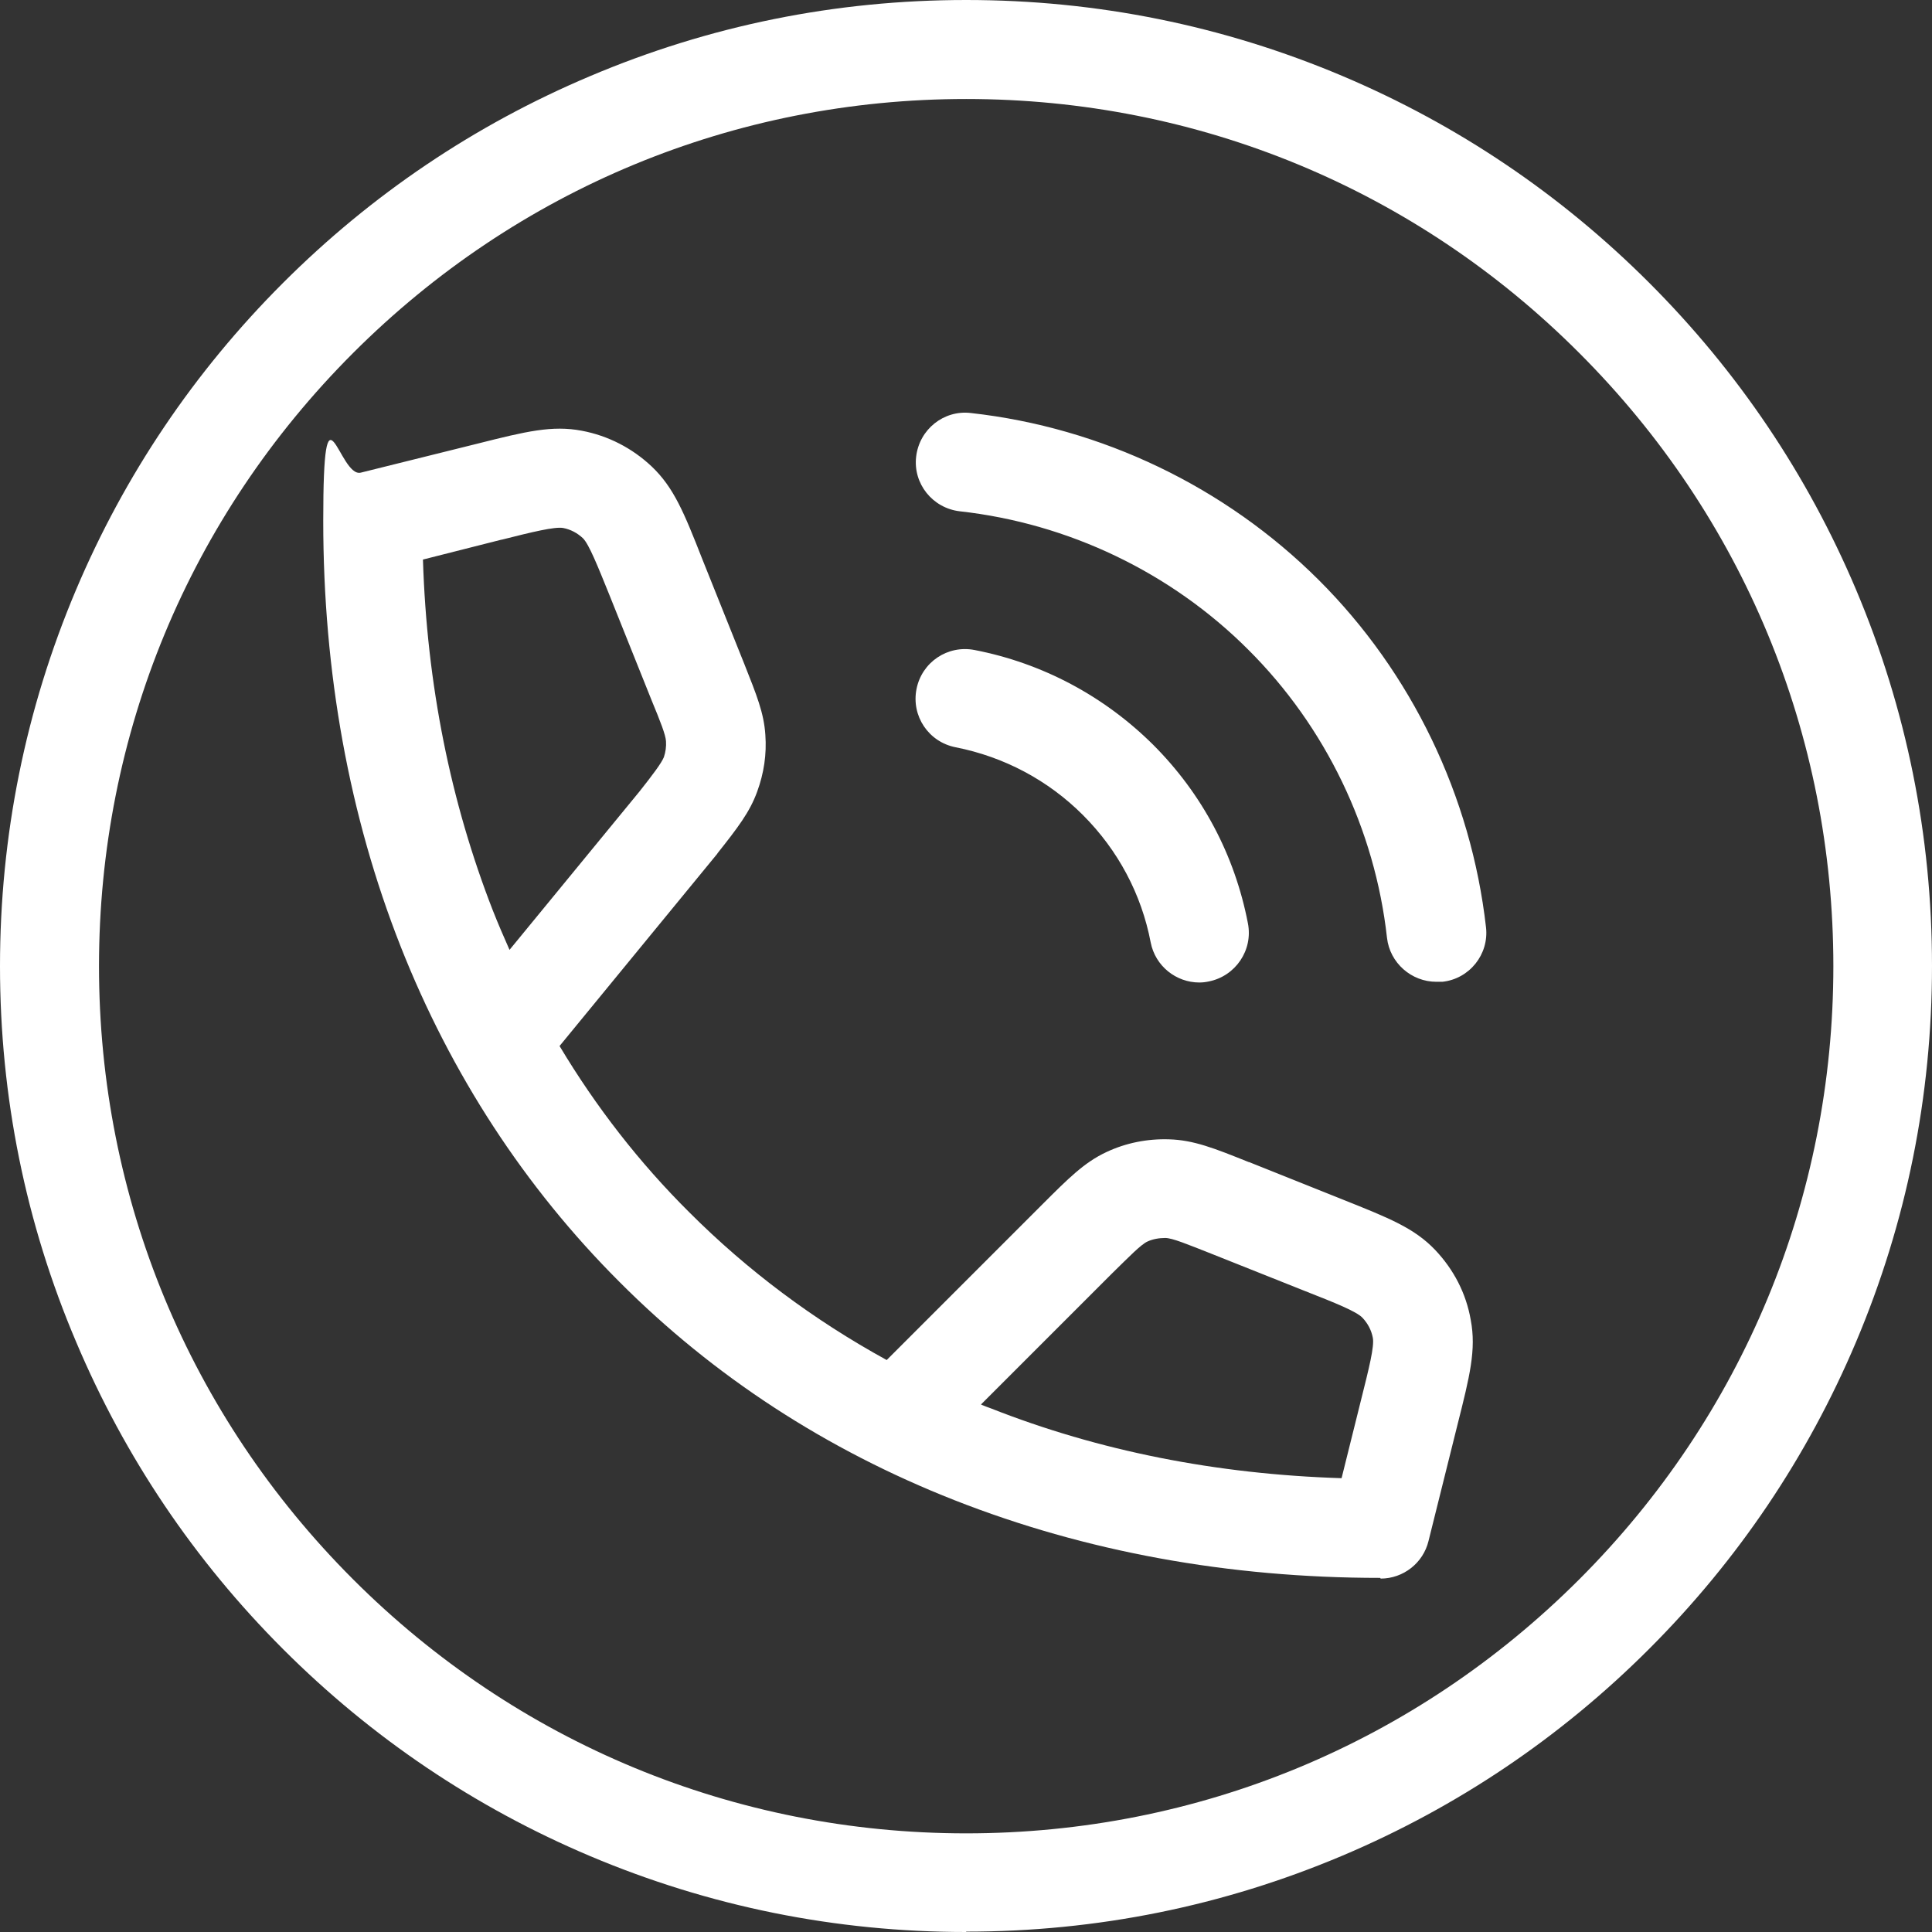
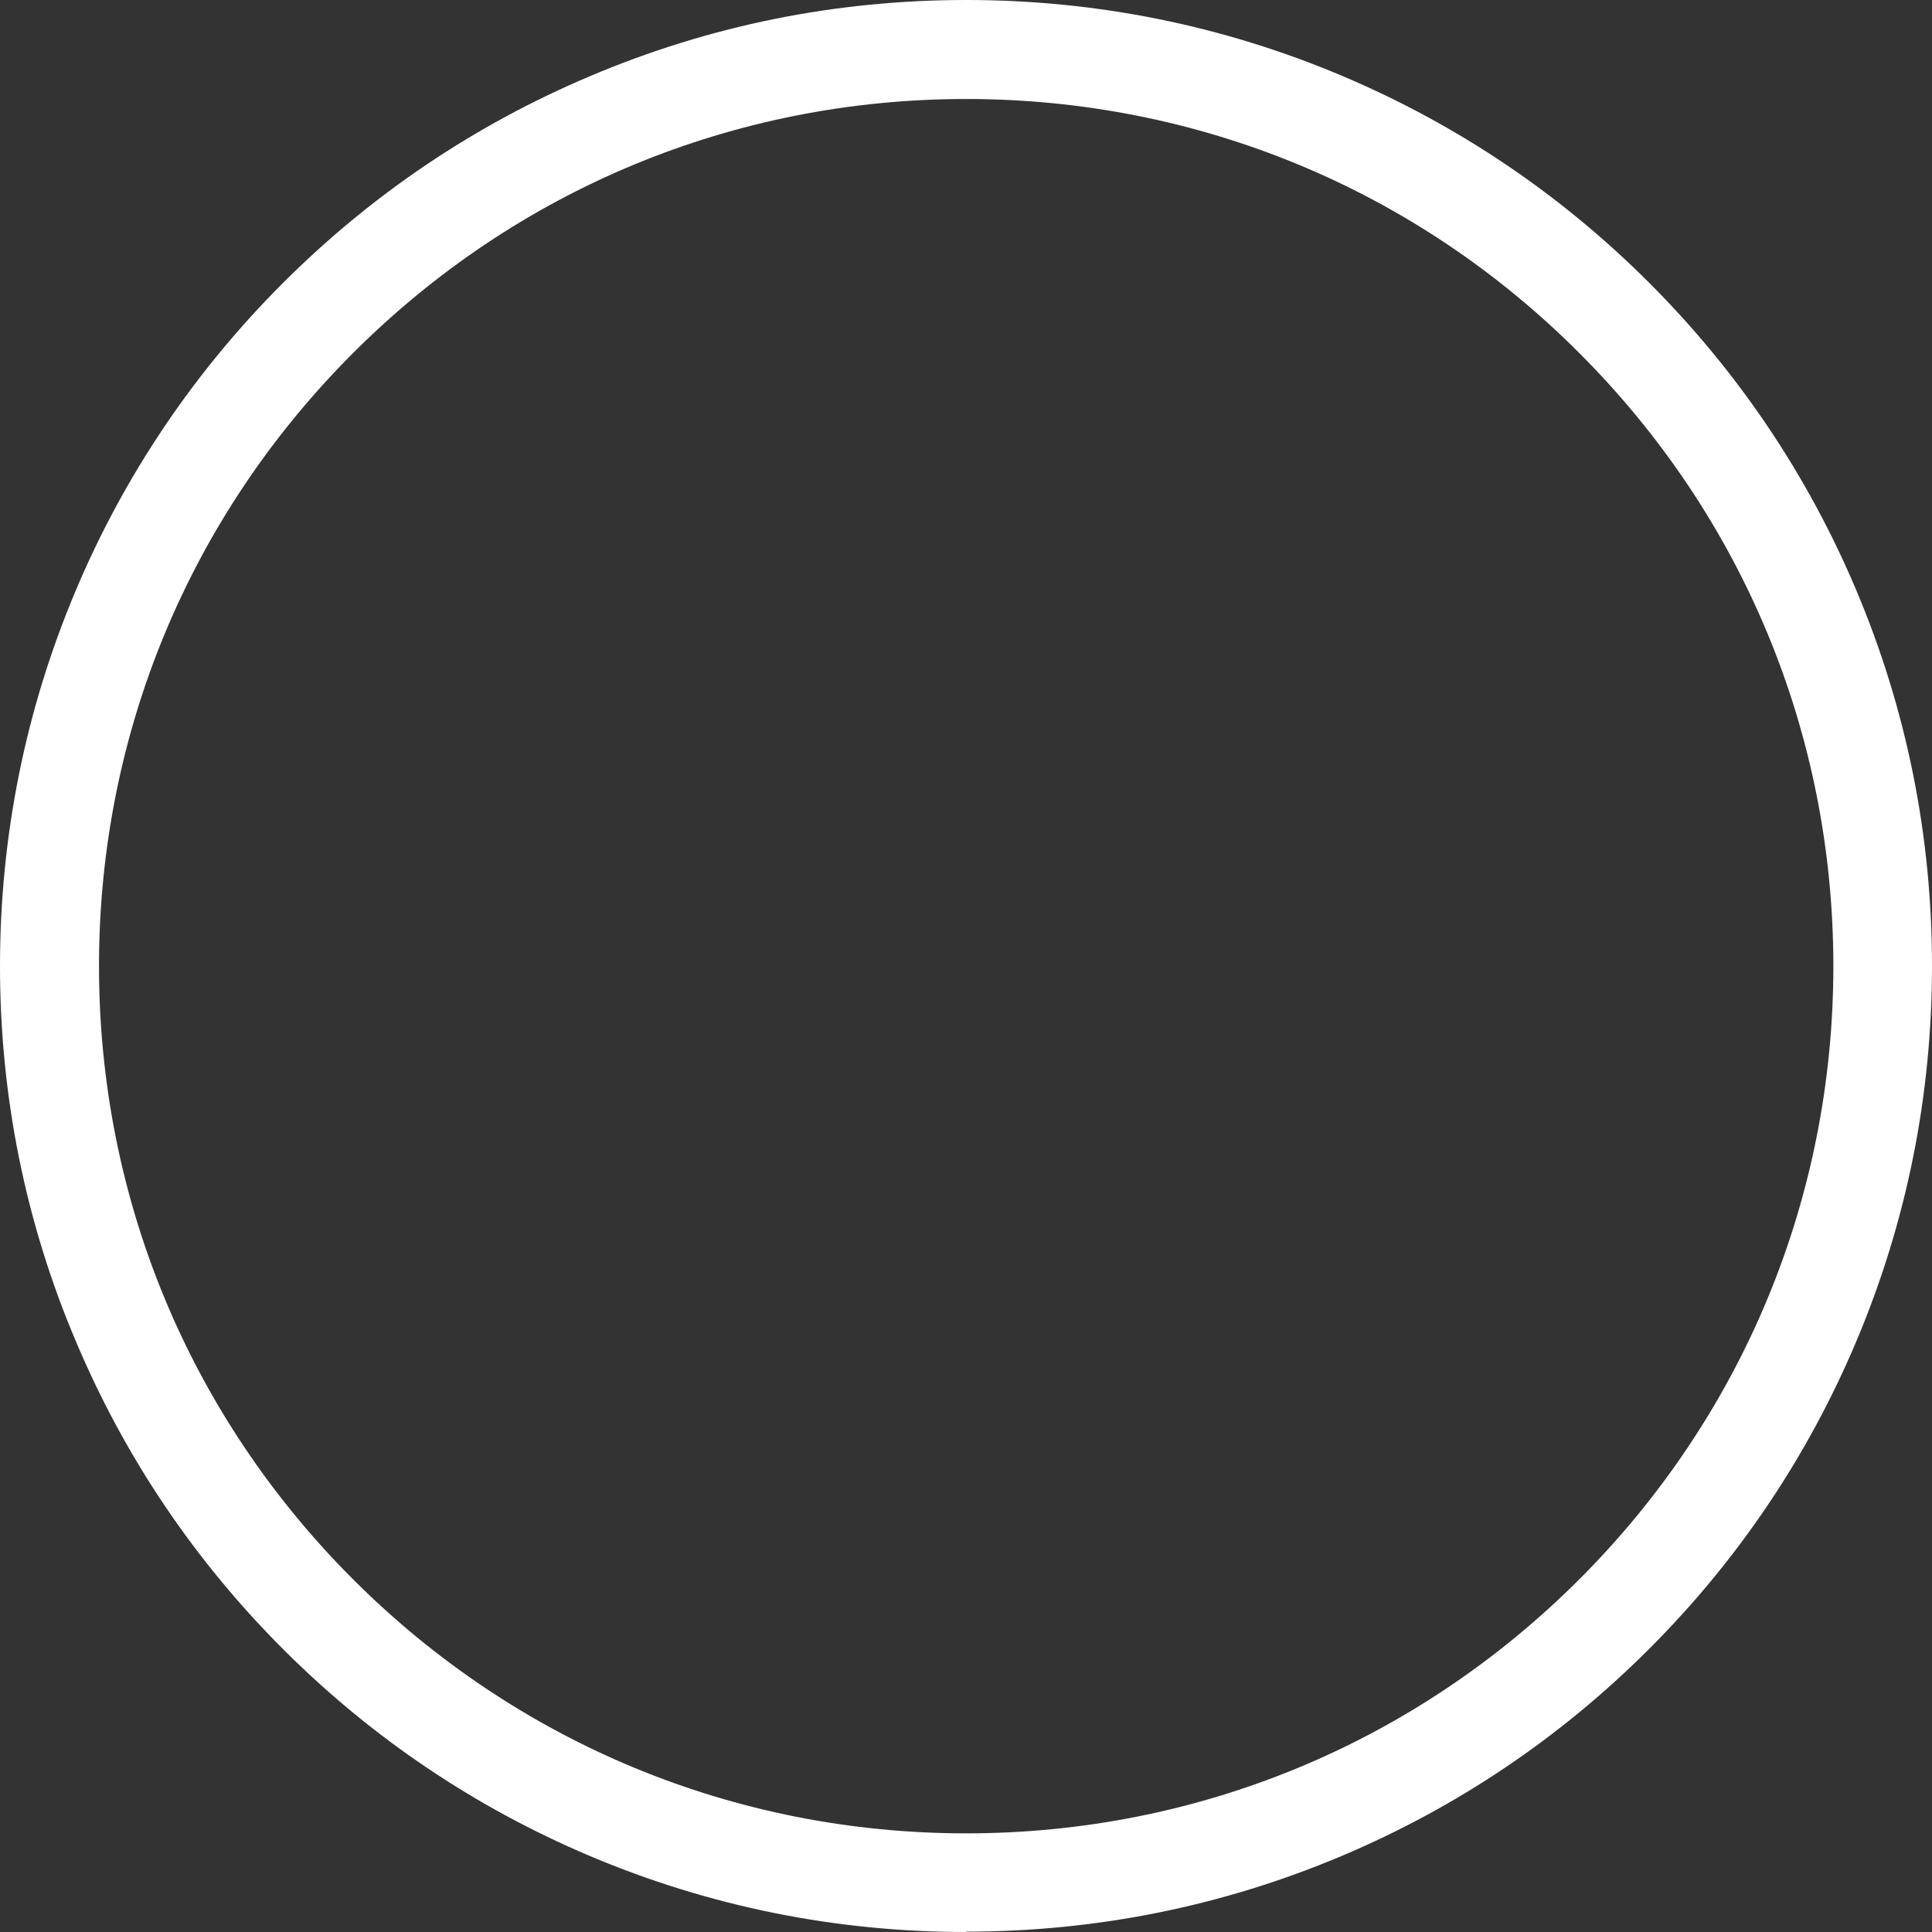
<svg xmlns="http://www.w3.org/2000/svg" id="Layer_1" viewBox="0 0 544.5 544.5">
  <rect x="0" y="0" width="544.5" height="544.5" fill="#333333" stroke="none" />
  <defs>
    <style>      .st0 {        fill: #fff;      }    </style>
  </defs>
  <path class="st0" d="M272.3,544.5c-36.8,0-72.4-7.2-106-21.4-32.4-13.7-61.5-33.3-86.5-58.3s-44.6-54.1-58.3-86.5C7.2,344.7,0,309,0,272.3s7.2-72.4,21.4-106c13.7-32.4,33.3-61.5,58.3-86.5s54.1-44.6,86.5-58.3C199.9,7.2,235.5,0,272.3,0s72.4,7.2,106,21.4c32.4,13.7,61.5,33.3,86.5,58.3s44.6,54.1,58.3,86.5c14.2,33.6,21.4,69.2,21.4,106s-7.2,72.4-21.4,106c-13.7,32.4-33.3,61.5-58.3,86.5s-54.1,44.6-86.5,58.3c-33.6,14.2-69.2,21.4-106,21.4h0ZM272.3,27.9c-65.3,0-126.6,25.4-172.8,71.6-46.2,46.2-71.6,107.5-71.6,172.8s25.4,126.6,71.6,172.8c46.1,46.1,107.5,71.6,172.8,71.6s126.6-25.4,172.8-71.6c46.1-46.1,71.6-107.5,71.6-172.8s-25.4-126.6-71.6-172.8c-46.1-46.2-107.5-71.6-172.8-71.6Z" />
-   <path class="st0" d="M389,444.7c-42.8,0-83.1-7.4-120-21.9-36.1-14.2-67.9-34.9-94.5-61.6-26.6-26.6-47.4-58.5-61.6-94.5-14.5-36.8-21.8-77.2-21.8-119.9s4.4-12,10.6-13.6l33-8.2c13.5-3.4,20.9-5.2,29.3-3.6,7.4,1.4,14.2,4.9,19.7,10.1,6.2,5.9,9.1,13,14.2,26l11.9,29.7c3.4,8.6,5.5,13.7,5.9,19.9.4,5.5-.4,10.8-2.3,16-2.1,5.8-5.5,10.2-11.2,17.4,0,.1-.1.2-.2.3l-44.3,54c10.3,17.2,22.5,32.9,36.6,46.9,16.4,16.4,35,30.3,55.6,41.6l43.8-43.8c7.4-7.4,11.9-11.9,18.1-14.8,5.5-2.6,11.6-3.8,17.7-3.6,6.9.2,12.7,2.5,22.4,6.4h.1s26.5,10.6,26.5,10.6c13,5.2,20.1,8,26,14.2,5.2,5.5,8.7,12.2,10,19.7,1.6,8.4-.3,15.9-3.7,29.4l-8.2,32.9c-1.5,6.2-7.1,10.6-13.5,10.6h0ZM276.6,395.9c.9.4,1.8.7,2.6,1,30.4,12,63.6,18.6,98.9,19.7l5.5-22.1c2.2-8.8,3.8-15.1,3.3-17.5-.4-2.1-1.4-4-2.9-5.6-1.7-1.8-7.7-4.2-16.1-7.5l-26.6-10.6c-6.6-2.6-10.9-4.4-12.9-4.4-1.7,0-3.5.3-5,1-1.8.8-5.1,4.2-10.2,9.2l-36.7,36.7h0ZM119.2,157.7c1.1,35.2,7.8,68.4,19.7,98.9,1.5,3.8,3.1,7.5,4.7,11.1l36.6-44.6c3.8-4.8,6.2-8,6.9-9.7.5-1.5.7-3,.6-4.5-.1-1.8-1.6-5.6-4-11.4l-11.9-29.7c-3.4-8.4-5.8-14.4-7.5-16.1-1.6-1.5-3.5-2.5-5.6-2.9-2.4-.4-8.6,1.1-17.3,3.3h-.1s-22.1,5.6-22.1,5.6h0ZM338,276.9c-6.5,0-12.4-4.6-13.7-11.3-2.6-13.6-9.2-26-19.1-35.9-9.8-9.8-22.2-16.4-35.9-19.1-7.6-1.5-12.5-8.8-11-16.4s8.8-12.5,16.4-11c19.1,3.7,36.5,13,50.3,26.7,13.8,13.8,23,31.1,26.7,50.3,1.5,7.6-3.5,14.9-11,16.4-.9.2-1.8.3-2.7.3h0ZM404.8,276.7c-7,0-13.1-5.3-13.9-12.4-3.4-30.6-17.3-59.5-39.1-81.2-21.8-21.8-50.7-35.6-81.3-39-7.7-.9-13.2-7.8-12.3-15.4.9-7.7,7.8-13.2,15.4-12.3,36.9,4.1,71.7,20.8,98,47,26.3,26.2,43,61,47.2,97.9.9,7.7-4.7,14.6-12.3,15.4-.5,0-1.1,0-1.6,0h0Z" />
</svg>